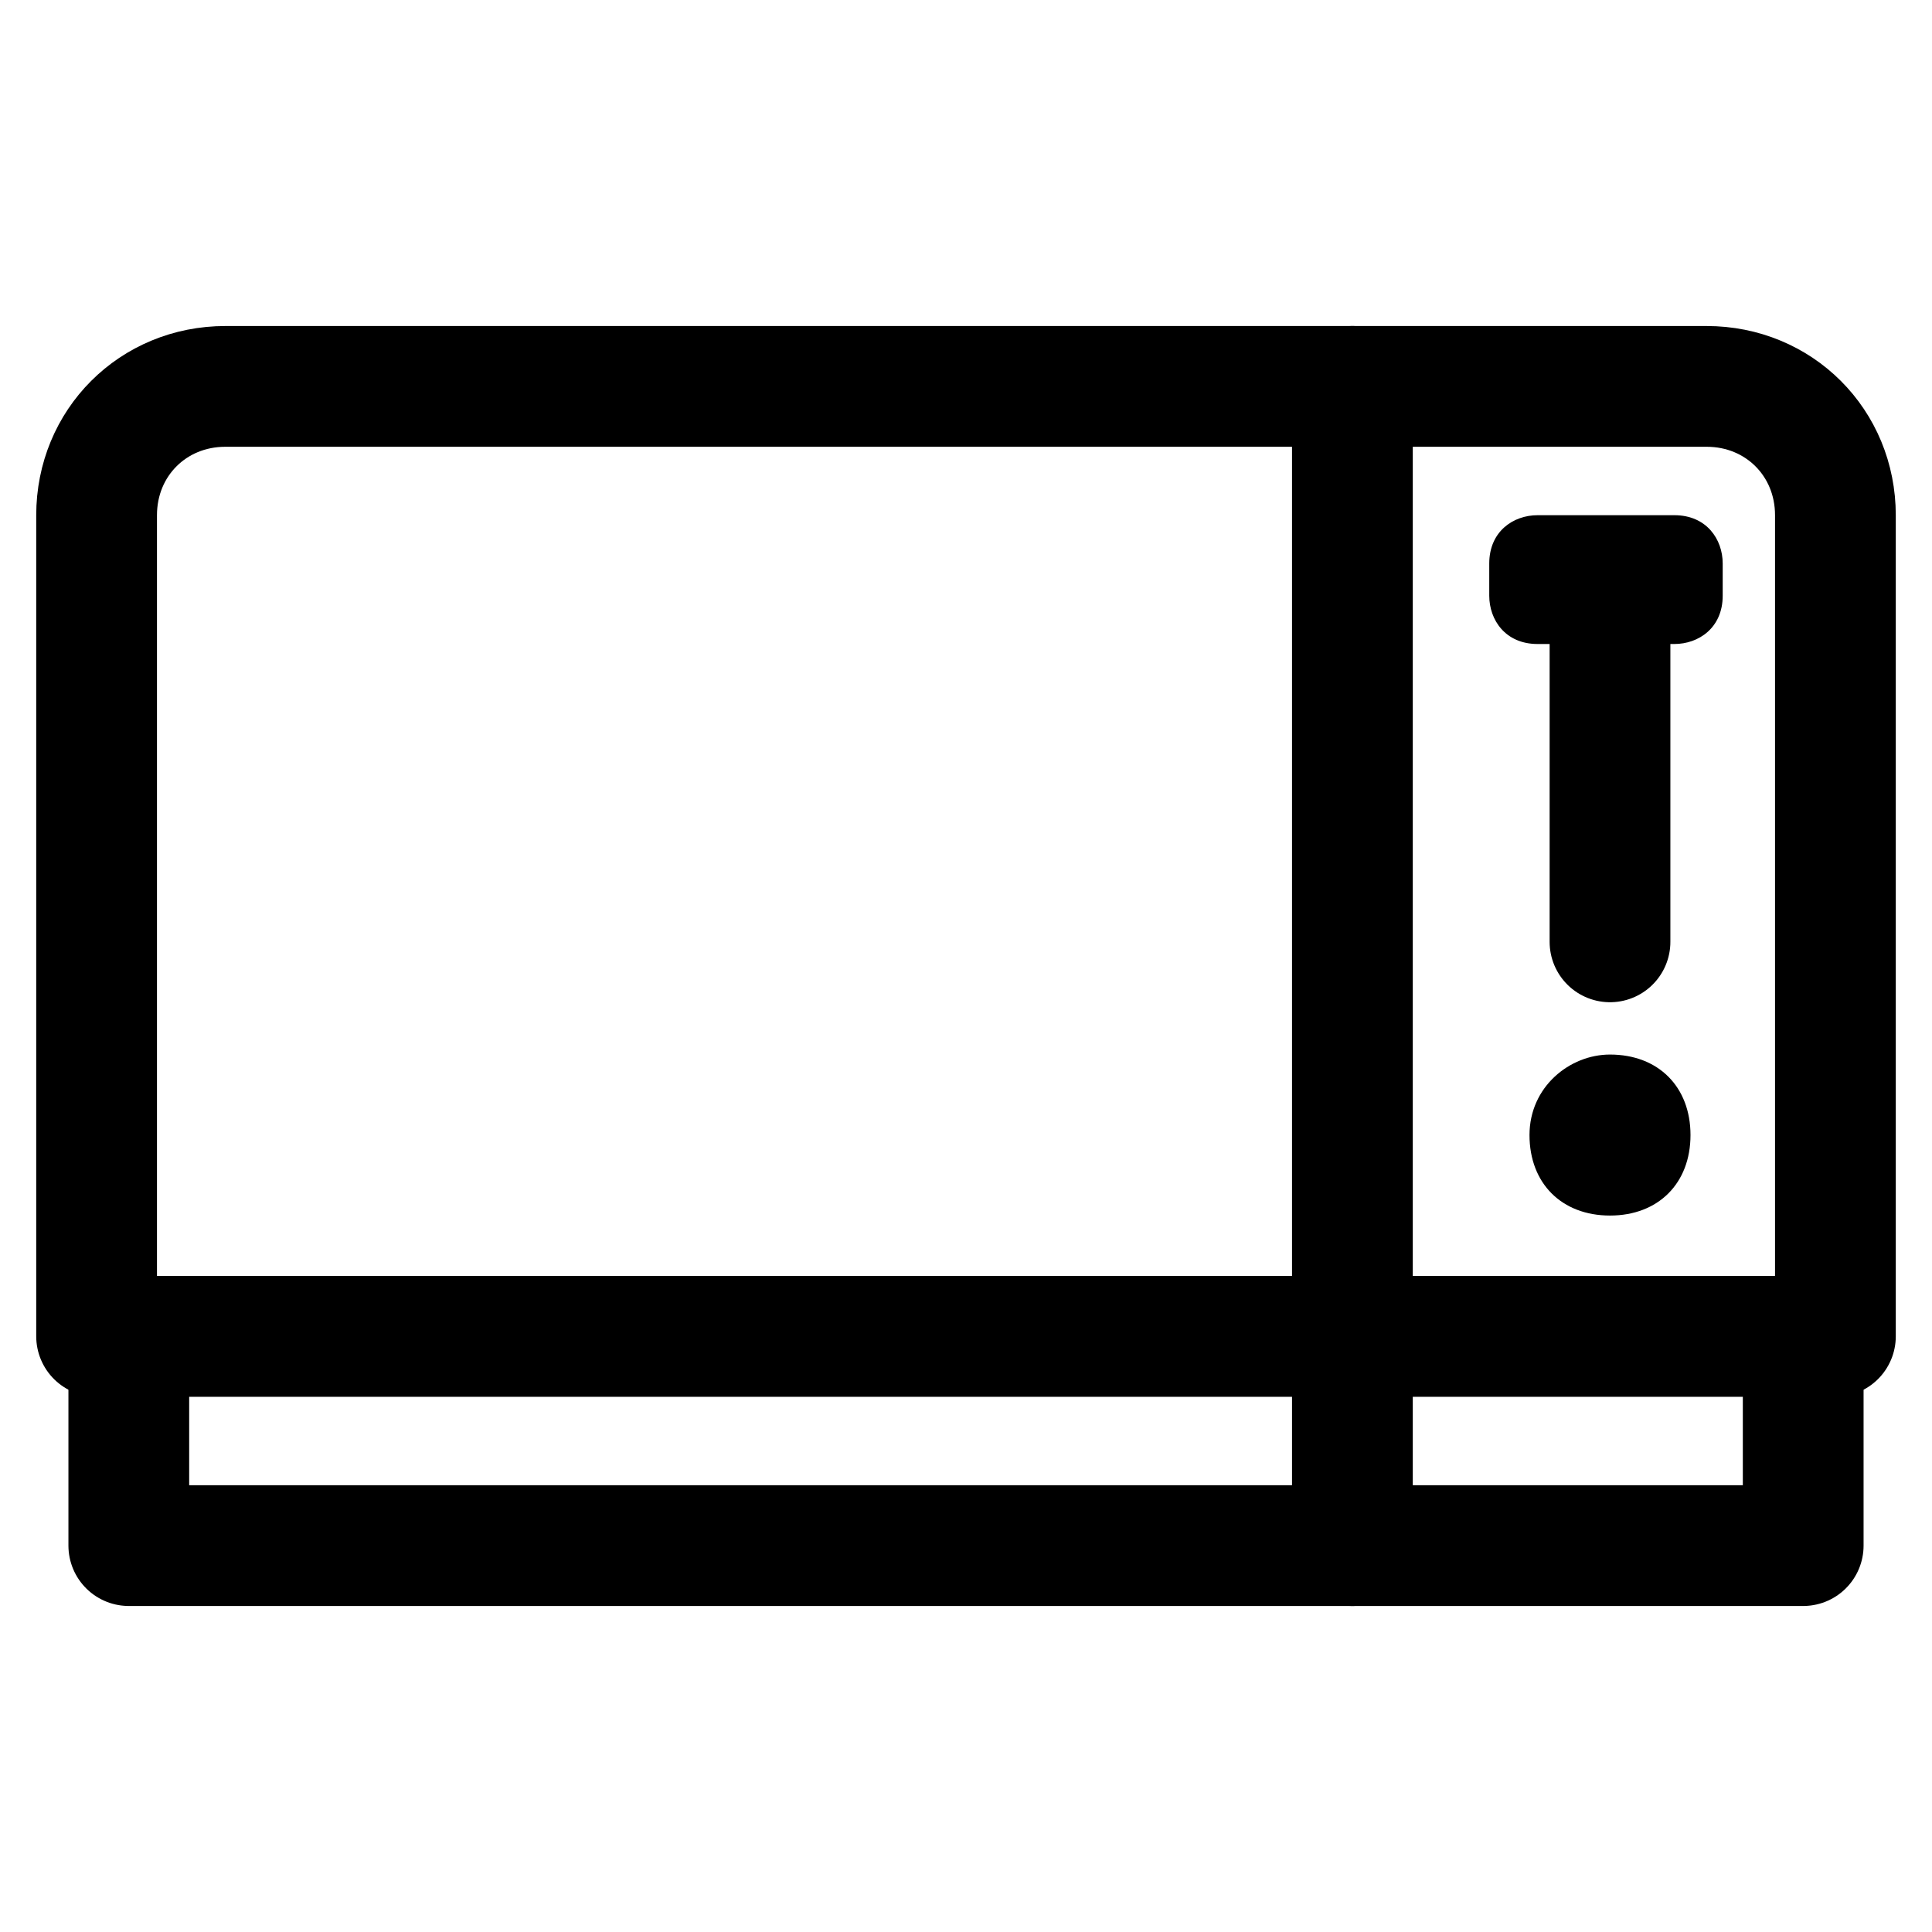
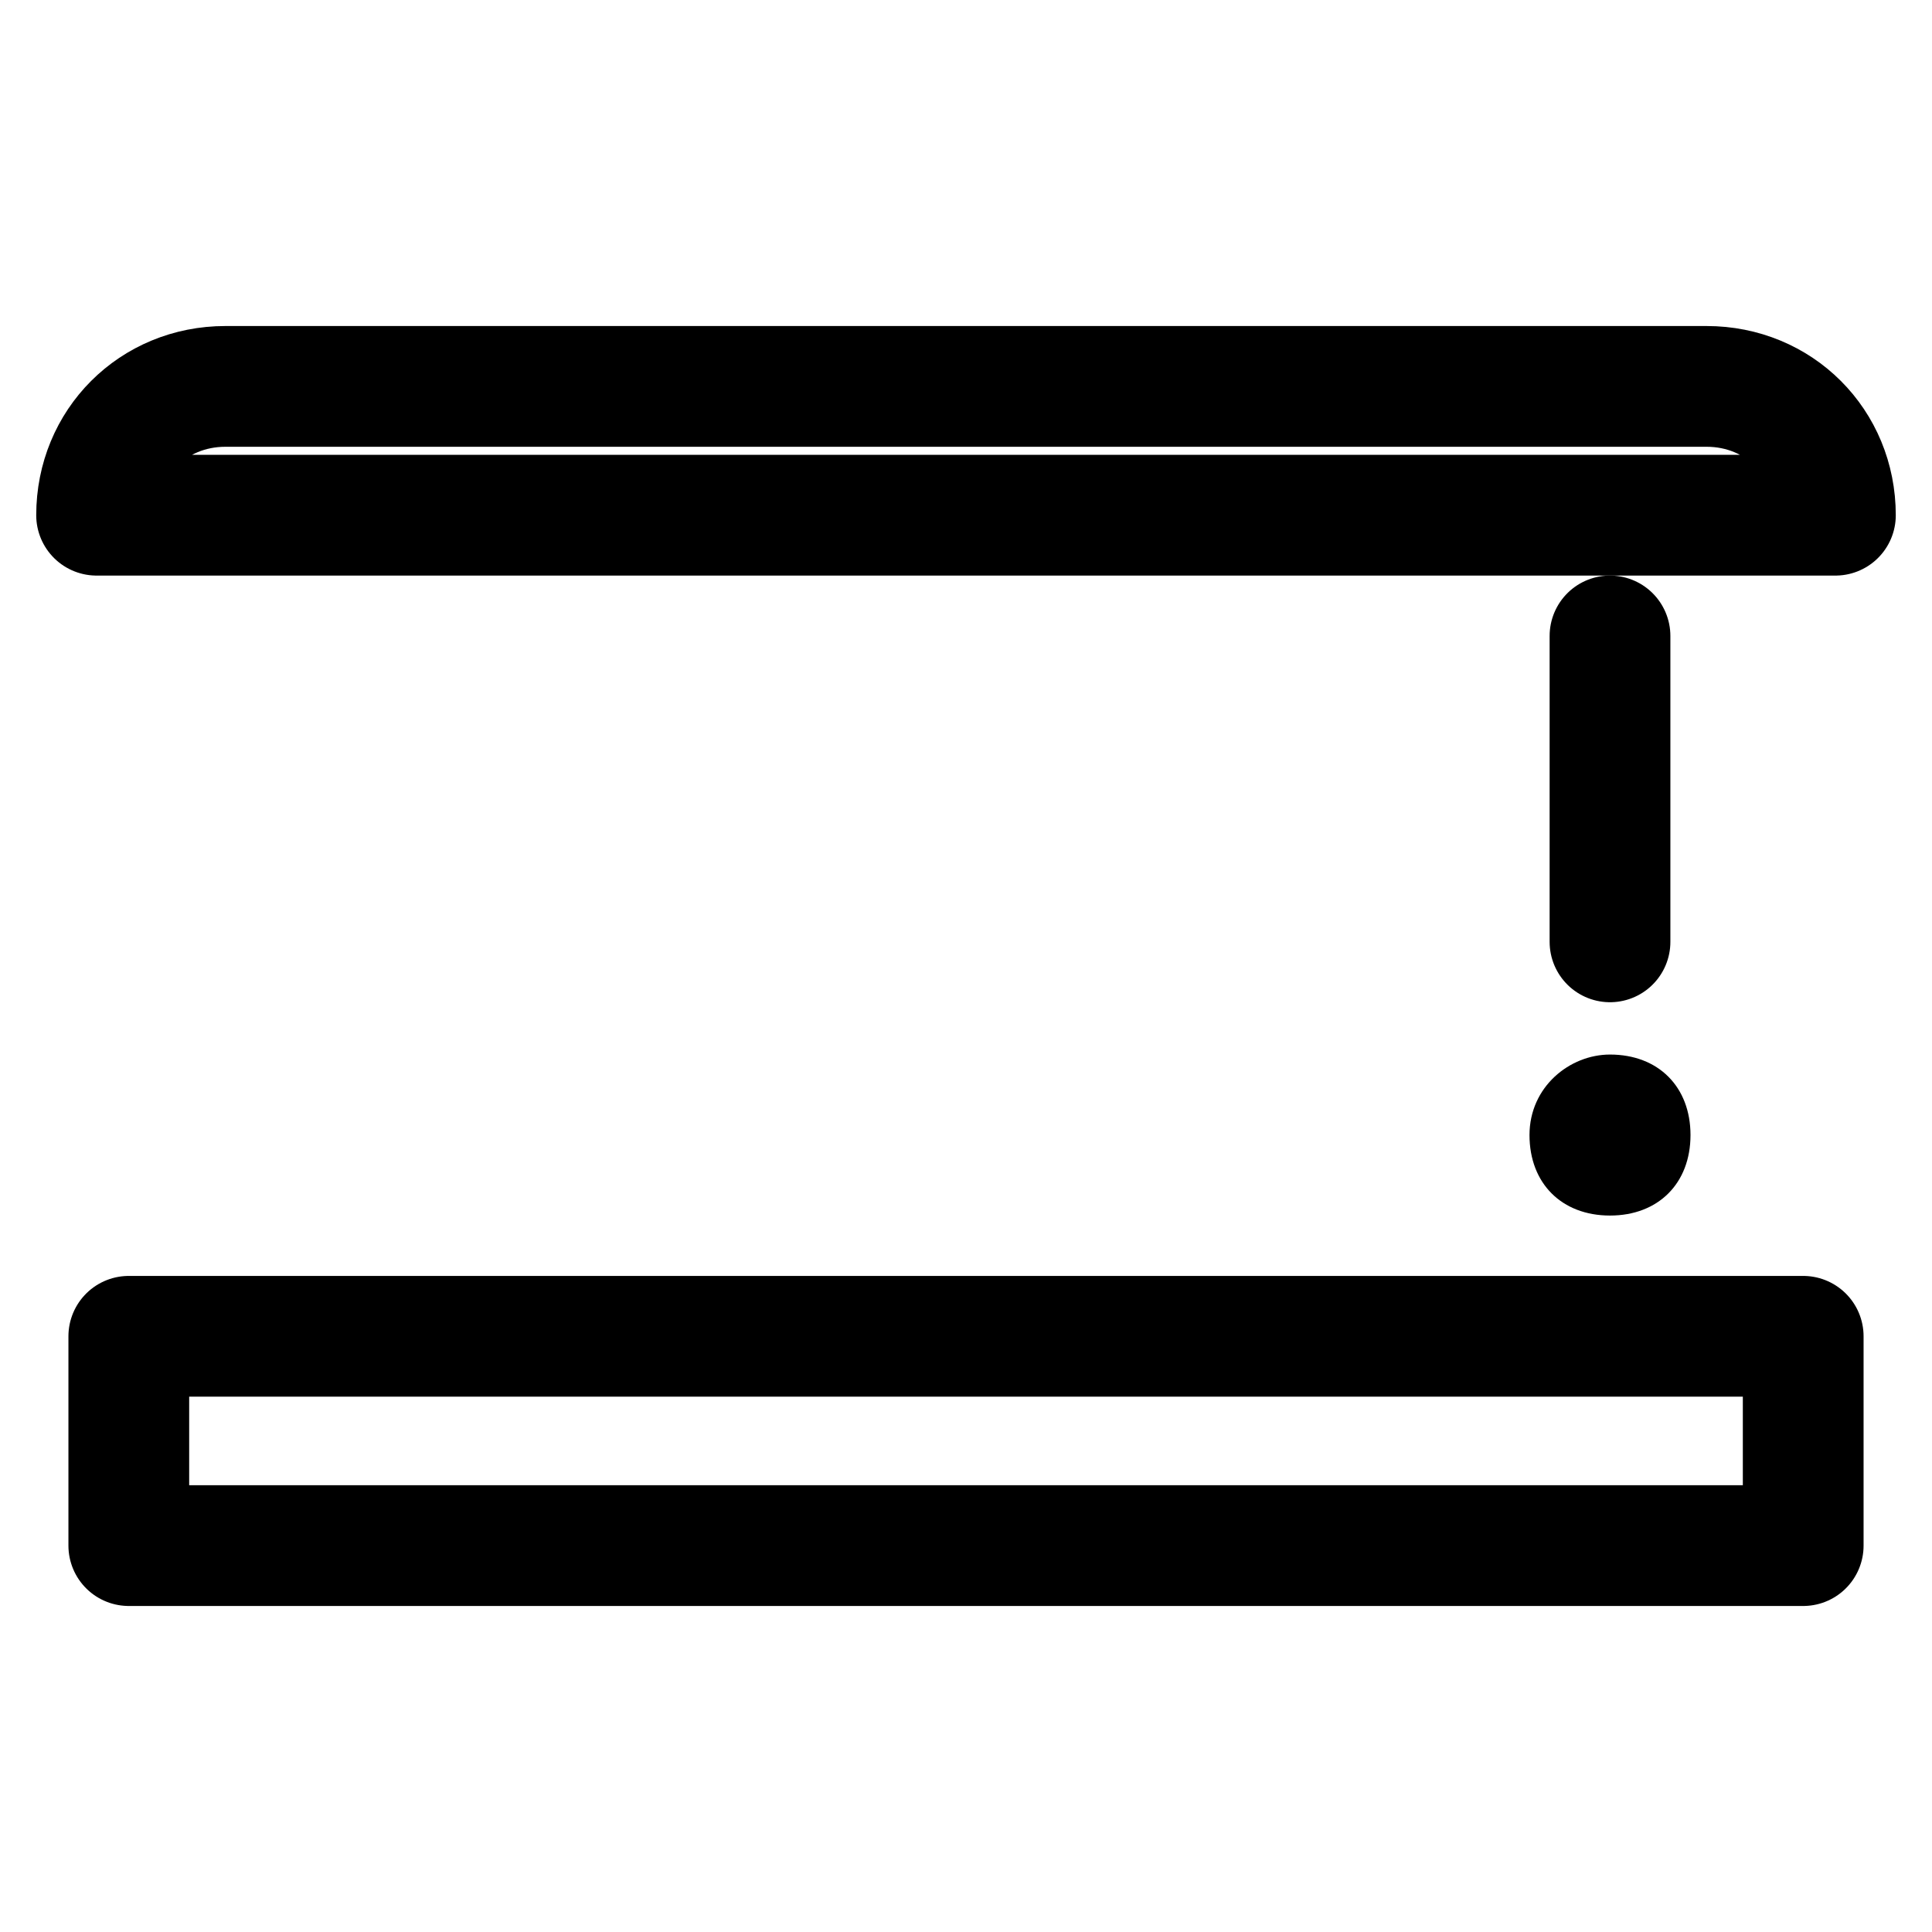
<svg xmlns="http://www.w3.org/2000/svg" id="Capa_2" data-name="Capa 2" viewBox="0 0 24 24">
  <defs>
    <style>
      .cls-1 {
        fill: #000;
        stroke-width: 0px;
      }

      .cls-2 {
        fill: none;
        stroke: #000;
        stroke-linecap: round;
        stroke-linejoin: round;
        stroke-width: 1.5px;
      }
    </style>
  </defs>
-   <path class="cls-2" d="M2.8,4.8h18.4c.9,0,1.6.7,1.6,1.6v10.2H1.2V6.4c0-.9.7-1.6,1.6-1.6Z" />
+   <path class="cls-2" d="M2.8,4.8h18.4c.9,0,1.6.7,1.6,1.6H1.2V6.4c0-.9.7-1.6,1.6-1.6Z" />
  <rect class="cls-2" x="1.6" y="16.6" width="20.8" height="2.6" />
-   <line class="cls-2" x1="16.8" y1="4.8" x2="16.8" y2="19.2" />
-   <path class="cls-1" d="M20.8,6.4h-1.7c-.3,0-.6.2-.6.6v.4c0,.3.2.6.6.6h1.7c.3,0,.6-.2.6-.6v-.4c0-.3-.2-.6-.6-.6h0Z" />
  <line class="cls-2" x1="20" y1="7.9" x2="20" y2="11.7" />
  <path class="cls-1" d="M20,13.1c-.5,0-1,.4-1,1s.4,1,1,1,1-.4,1-1-.4-1-1-1h0Z" />
</svg>